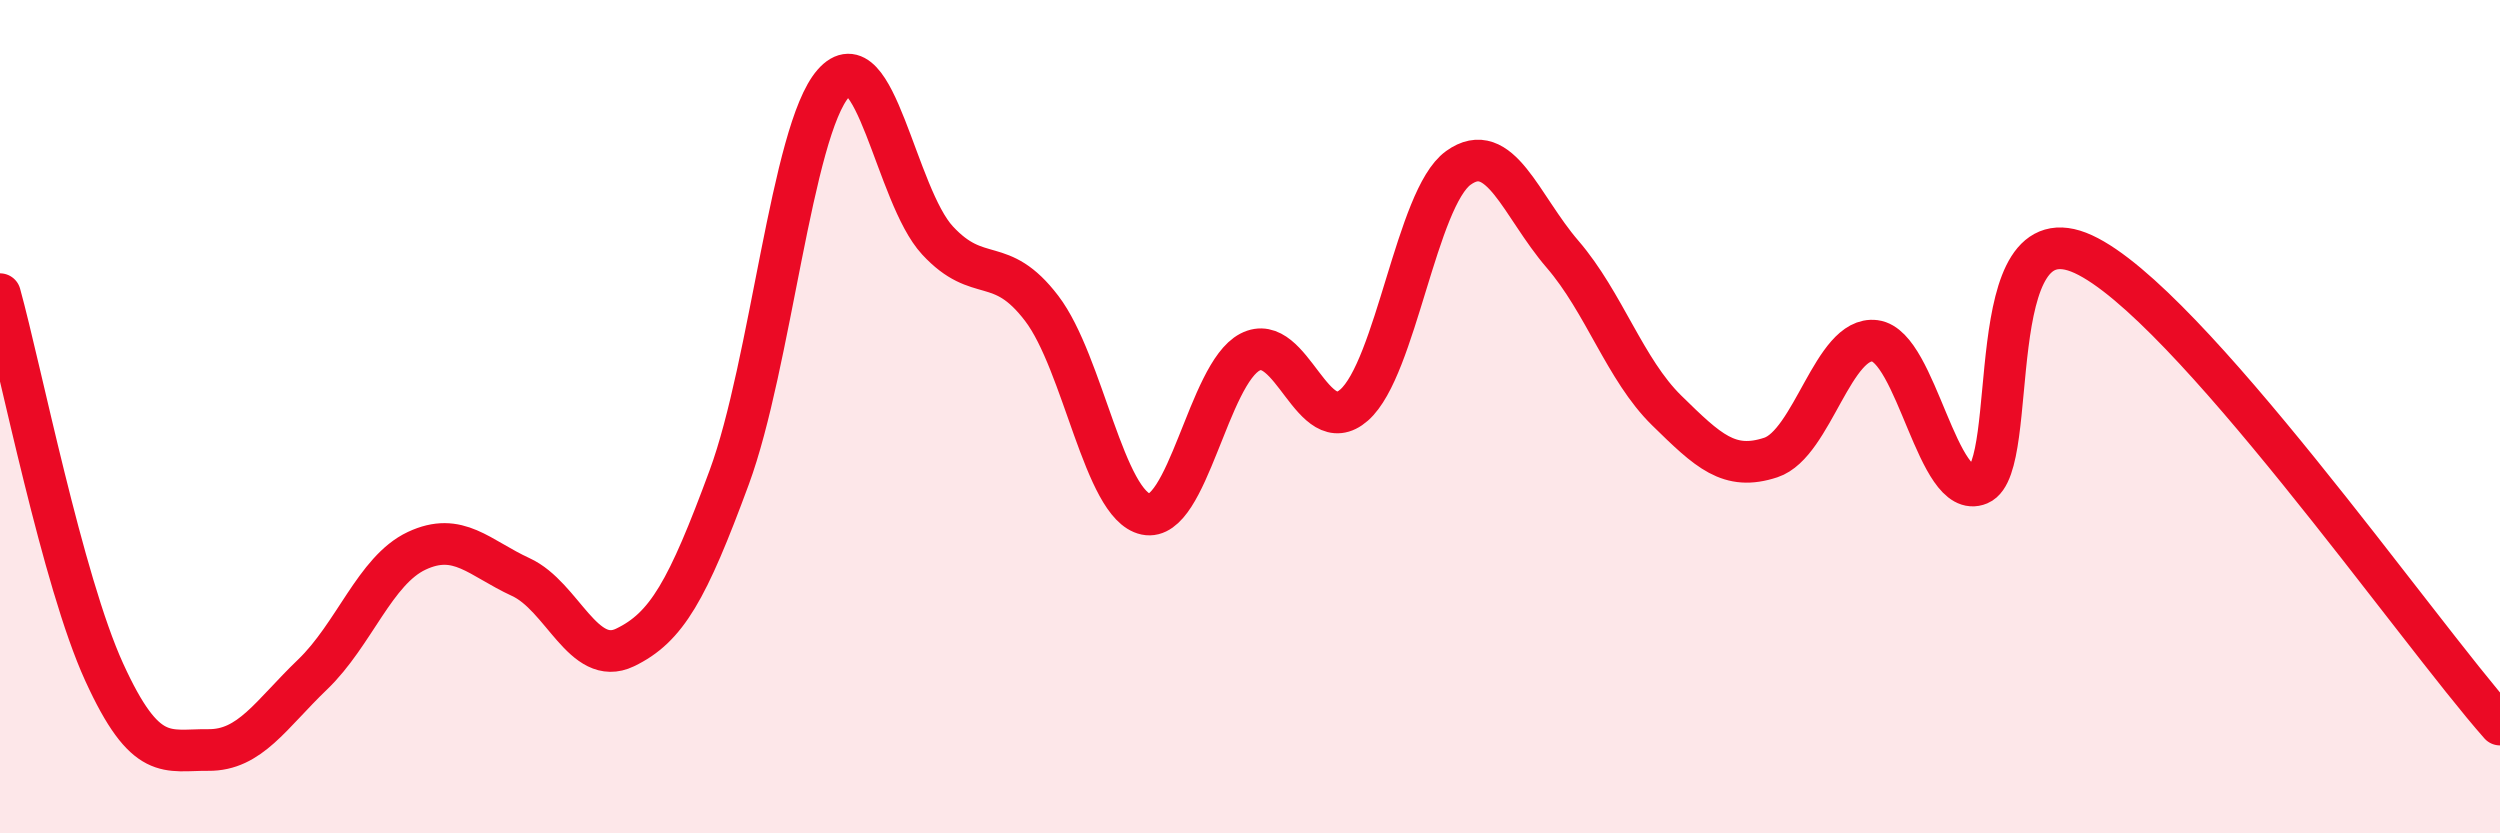
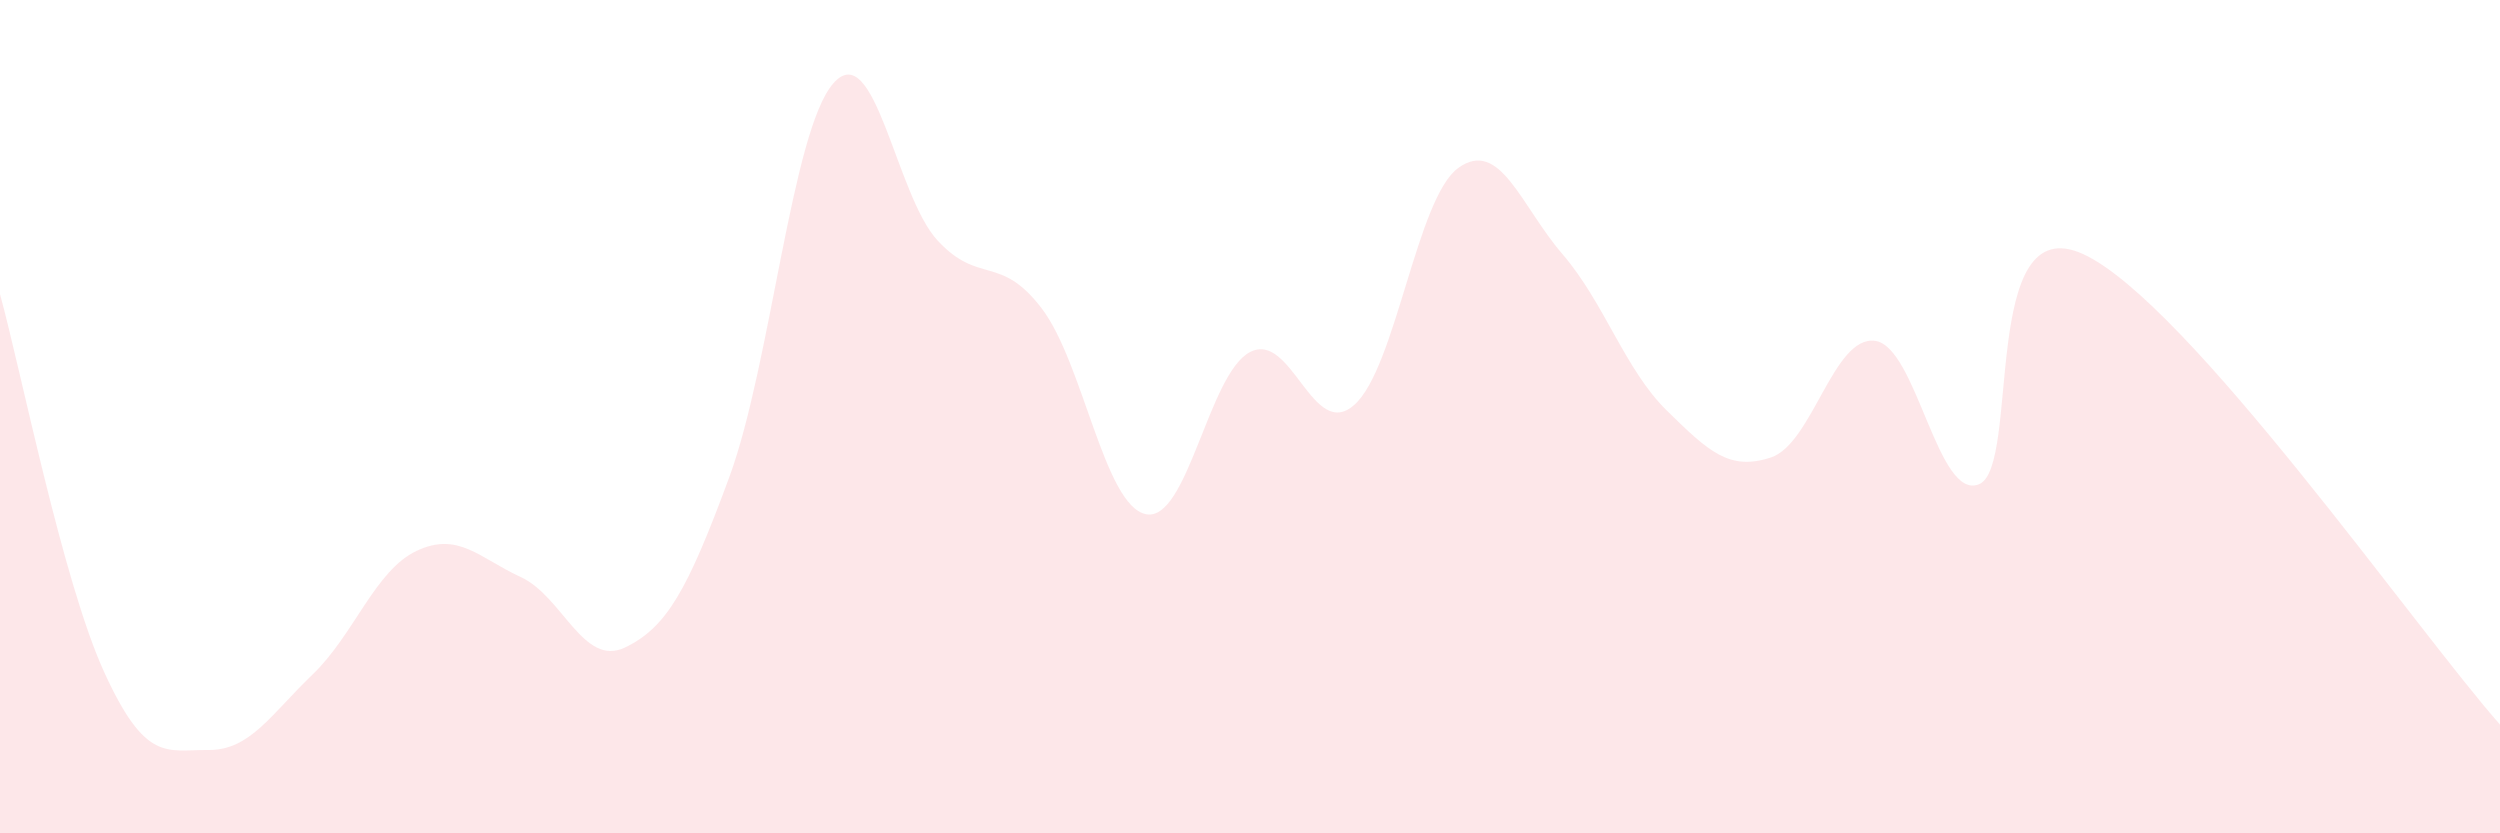
<svg xmlns="http://www.w3.org/2000/svg" width="60" height="20" viewBox="0 0 60 20">
  <path d="M 0,7.06 C 0.5,8.87 1.5,13.94 2.5,16.13 C 3.5,18.32 4,17.99 5,18 C 6,18.01 6.5,17.15 7.5,16.19 C 8.5,15.23 9,13.69 10,13.22 C 11,12.75 11.5,13.39 12.5,13.85 C 13.5,14.31 14,16.02 15,15.54 C 16,15.06 16.5,14.17 17.5,11.46 C 18.5,8.75 19,3.14 20,2 C 21,0.86 21.5,4.69 22.5,5.77 C 23.5,6.85 24,6.09 25,7.4 C 26,8.71 26.5,12.13 27.5,12.34 C 28.5,12.55 29,8.97 30,8.45 C 31,7.93 31.5,10.6 32.5,9.72 C 33.5,8.84 34,4.75 35,4.03 C 36,3.31 36.5,4.94 37.5,6.1 C 38.5,7.26 39,8.87 40,9.85 C 41,10.83 41.5,11.31 42.5,10.98 C 43.5,10.65 44,8.05 45,8.18 C 46,8.31 46.5,12.04 47.5,11.62 C 48.5,11.2 47.5,4.95 50,6.1 C 52.5,7.25 58,15.13 60,17.39L60 20L0 20Z" fill="#EB0A25" opacity="0.1" stroke-linecap="round" stroke-linejoin="round" />
-   <path d="M 0,7.06 C 0.5,8.87 1.5,13.94 2.5,16.13 C 3.5,18.32 4,17.99 5,18 C 6,18.01 6.5,17.15 7.5,16.19 C 8.5,15.23 9,13.69 10,13.22 C 11,12.75 11.5,13.39 12.5,13.85 C 13.5,14.31 14,16.02 15,15.54 C 16,15.06 16.5,14.17 17.5,11.46 C 18.5,8.75 19,3.14 20,2 C 21,0.86 21.5,4.69 22.5,5.77 C 23.5,6.85 24,6.09 25,7.4 C 26,8.71 26.5,12.13 27.5,12.34 C 28.5,12.55 29,8.97 30,8.45 C 31,7.93 31.5,10.6 32.5,9.72 C 33.5,8.84 34,4.75 35,4.03 C 36,3.31 36.5,4.94 37.5,6.1 C 38.5,7.26 39,8.87 40,9.85 C 41,10.83 41.5,11.31 42.5,10.98 C 43.5,10.65 44,8.05 45,8.18 C 46,8.31 46.5,12.04 47.5,11.62 C 48.5,11.2 47.5,4.95 50,6.1 C 52.5,7.25 58,15.13 60,17.39" stroke="#EB0A25" stroke-width="1" fill="none" stroke-linecap="round" stroke-linejoin="round" />
</svg>